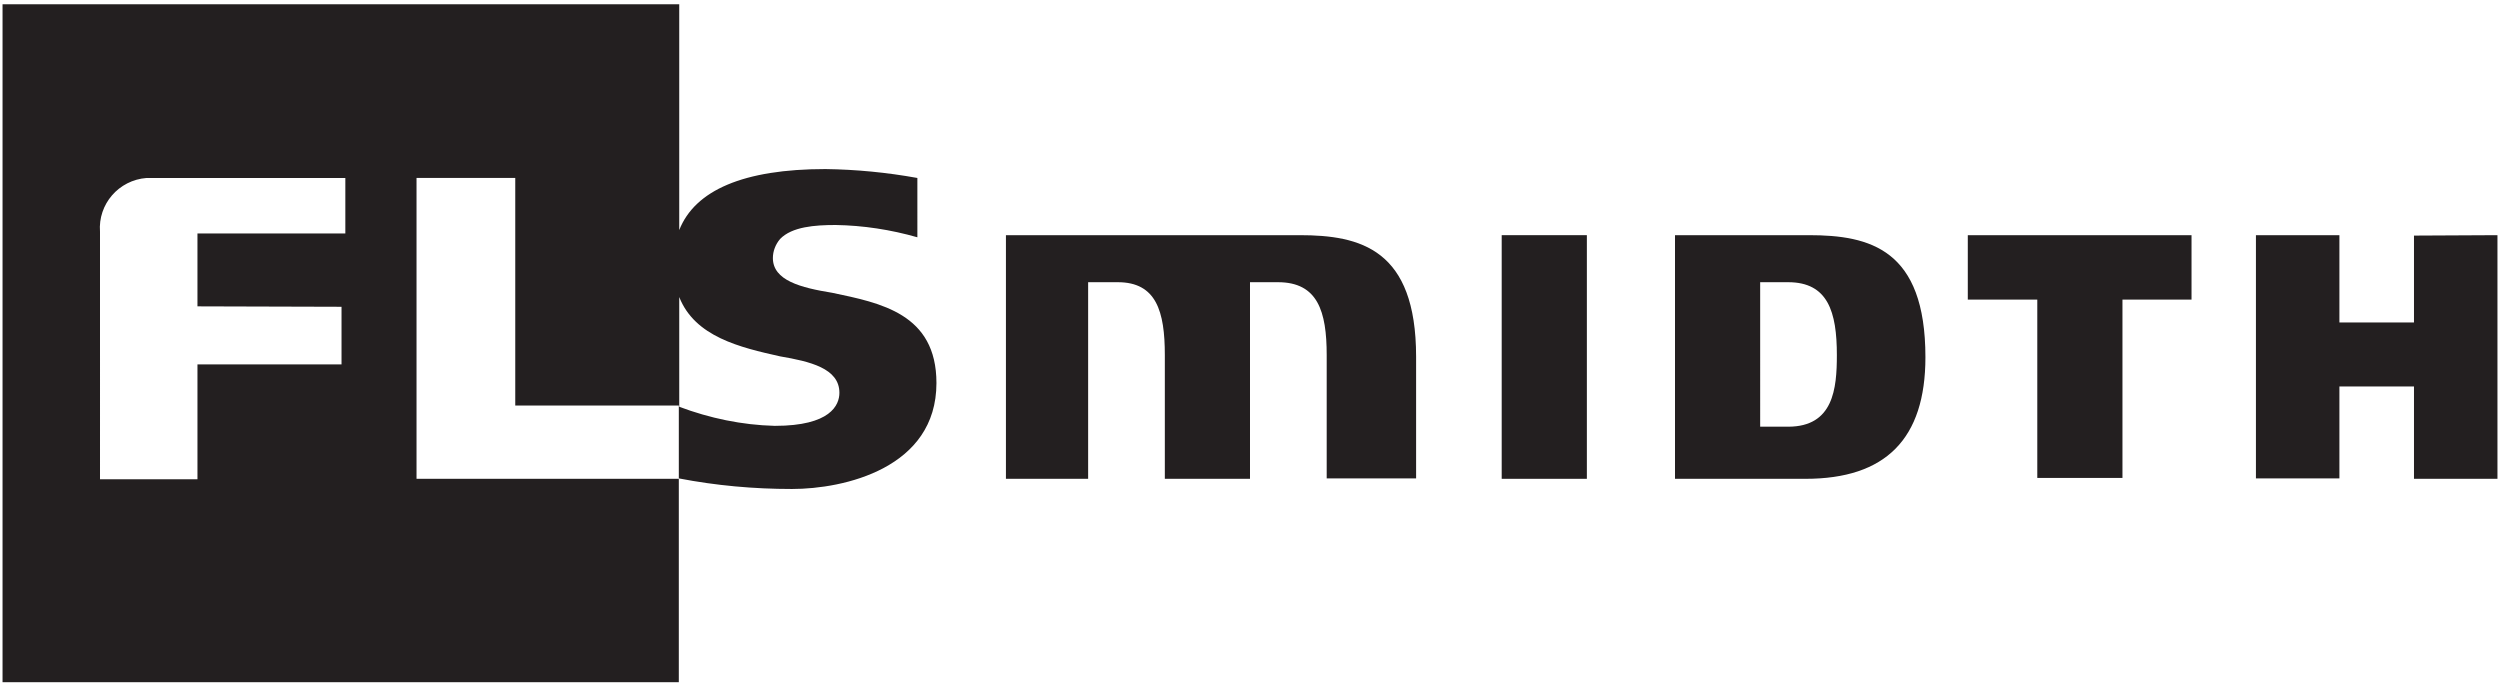
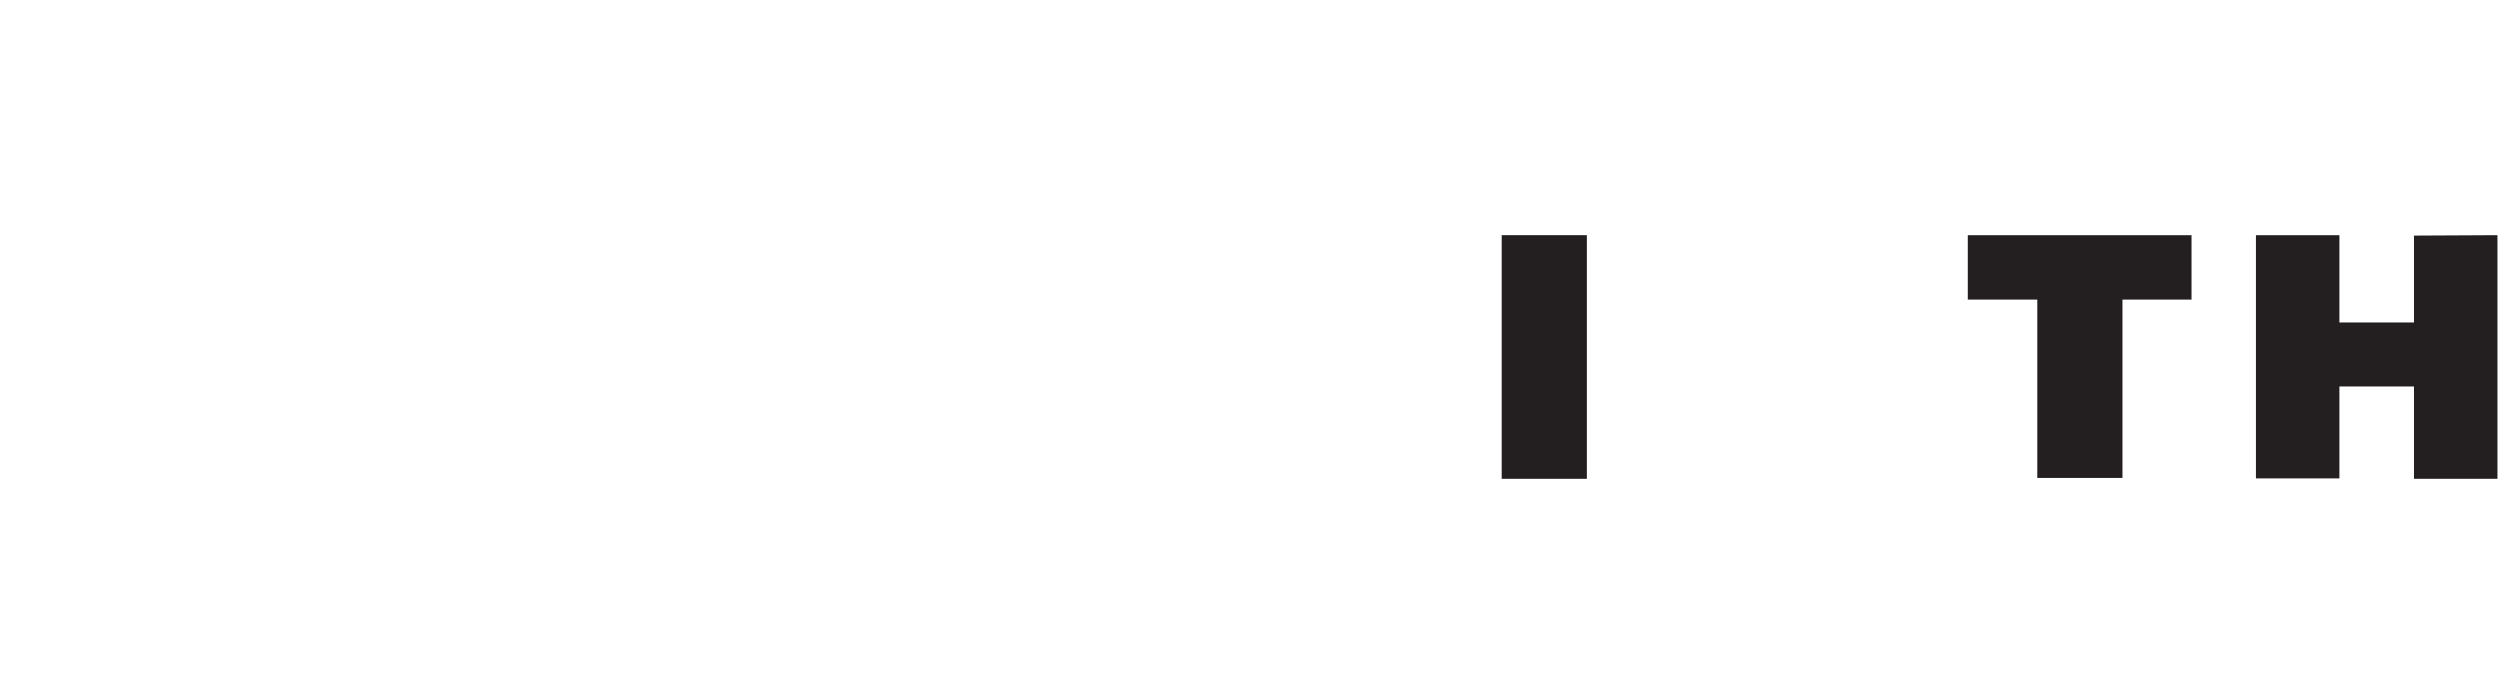
<svg xmlns="http://www.w3.org/2000/svg" version="1.1" id="Layer_1" x="0px" y="0px" viewBox="0 0 590 162" style="enable-background:new 0 0 590 162;" xml:space="preserve">
  <style type="text/css">
	.st0{fill-rule:evenodd;clip-rule:evenodd;fill:#231F20;}
</style>
  <g>
-     <path class="st0" d="M374.5,55.5V113h-20.1V55.5H374.5z" />
-     <path class="st0" d="M426.9,55.5h-31.6V113h30.8c18.9,0,28.3-9.4,28.3-28.7C454.4,58.8,441.3,55.5,426.9,55.5z M422,100.7h-6.6   V66.6h6.6c9.4,0,11.5,7,11.5,17.2C433.5,91.7,432.7,100.7,422,100.7z" />
+     <path class="st0" d="M374.5,55.5V113h-20.1V55.5z" />
    <path class="st0" d="M517.2,55.5v15.2h-16.3v42.1h-20.1V70.7h-16.4V55.5H517.2z" />
    <path class="st0" d="M589.4,55.5V113h-19.7V91.2h-17.6v21.7h-19.7V55.5h19.7v20.6h17.6V55.6L589.4,55.5z" />
-     <path class="st0" d="M306.7,55.5c14.4,0,27.5,3.3,27.5,28.7v28.7h-21.1V83.8c0-10.3-2.1-17.2-11.5-17.2H295V113h-20.1V83.8   c0-10.3-2-17.2-11.1-17.2h-7V113h-19.4V55.5H306.7z" />
-     <path class="st0" d="M196.4,69.1c-7.4-1.2-14-2.9-14-8.2c0-1.6,0.6-3.2,1.7-4.5c2.8-2.9,8.2-3.3,13.1-3.3c6.5,0.1,13,1.1,19.3,2.9   V42c-7.2-1.3-14.4-2-21.7-2.1c-19.3,0-30.8,5-34.5,14.4V1H0.6v160h159.6v-48H98.3V42h23.3v53.7h38.6v17.2l0,0   c8.8,1.7,17.7,2.5,26.7,2.5c12.3,0,34.1-4.9,34.1-25C221,74,207.8,71.5,196.4,69.1L196.4,69.1z M80.6,72.4V86h-34v27.1h-23V54.7   l0,0c-0.5-6.5,4.4-12.2,11-12.7c0.6,0,1.2,0,1.8,0h45.1v13.1H46.6v17.2L80.6,72.4z M182.8,100.5c-7.7-0.2-15.3-1.8-22.5-4.5V70.1   c3.7,9.4,14.4,11.9,23.8,14c7,1.2,14,2.8,14,8.6c0,2.9-2.1,7.8-15.2,7.8H182.8z" />
  </g>
</svg>